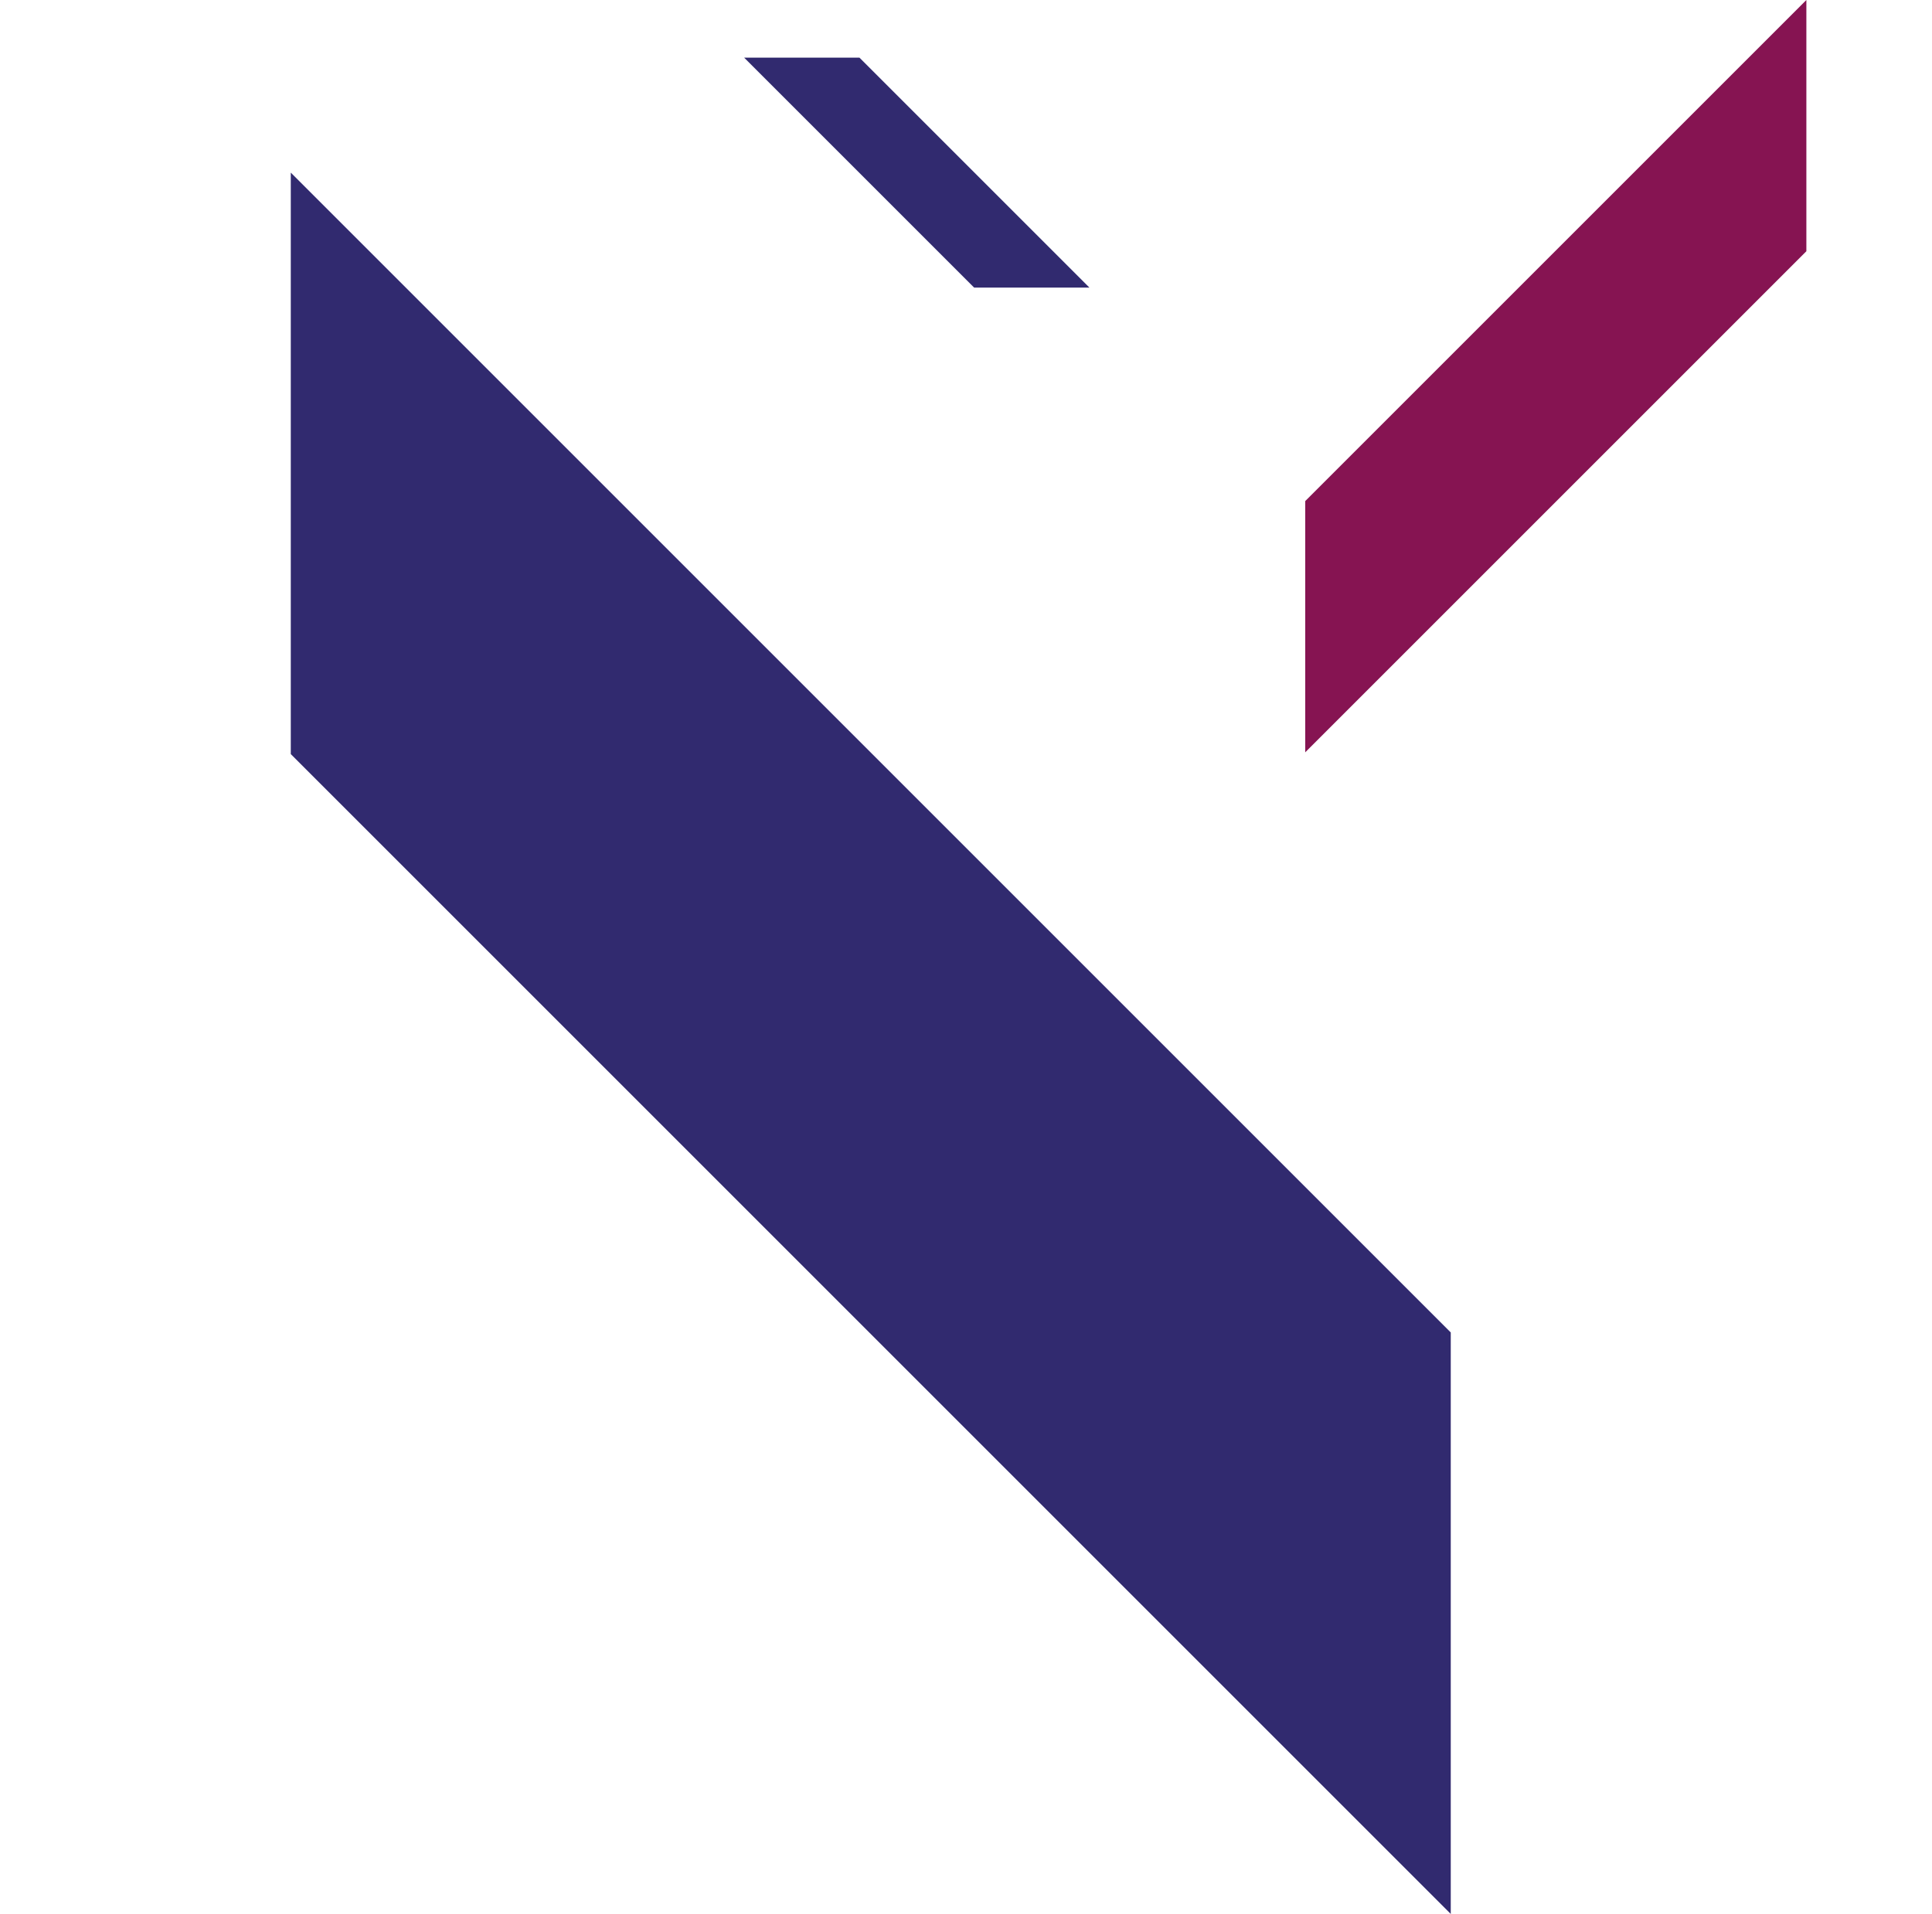
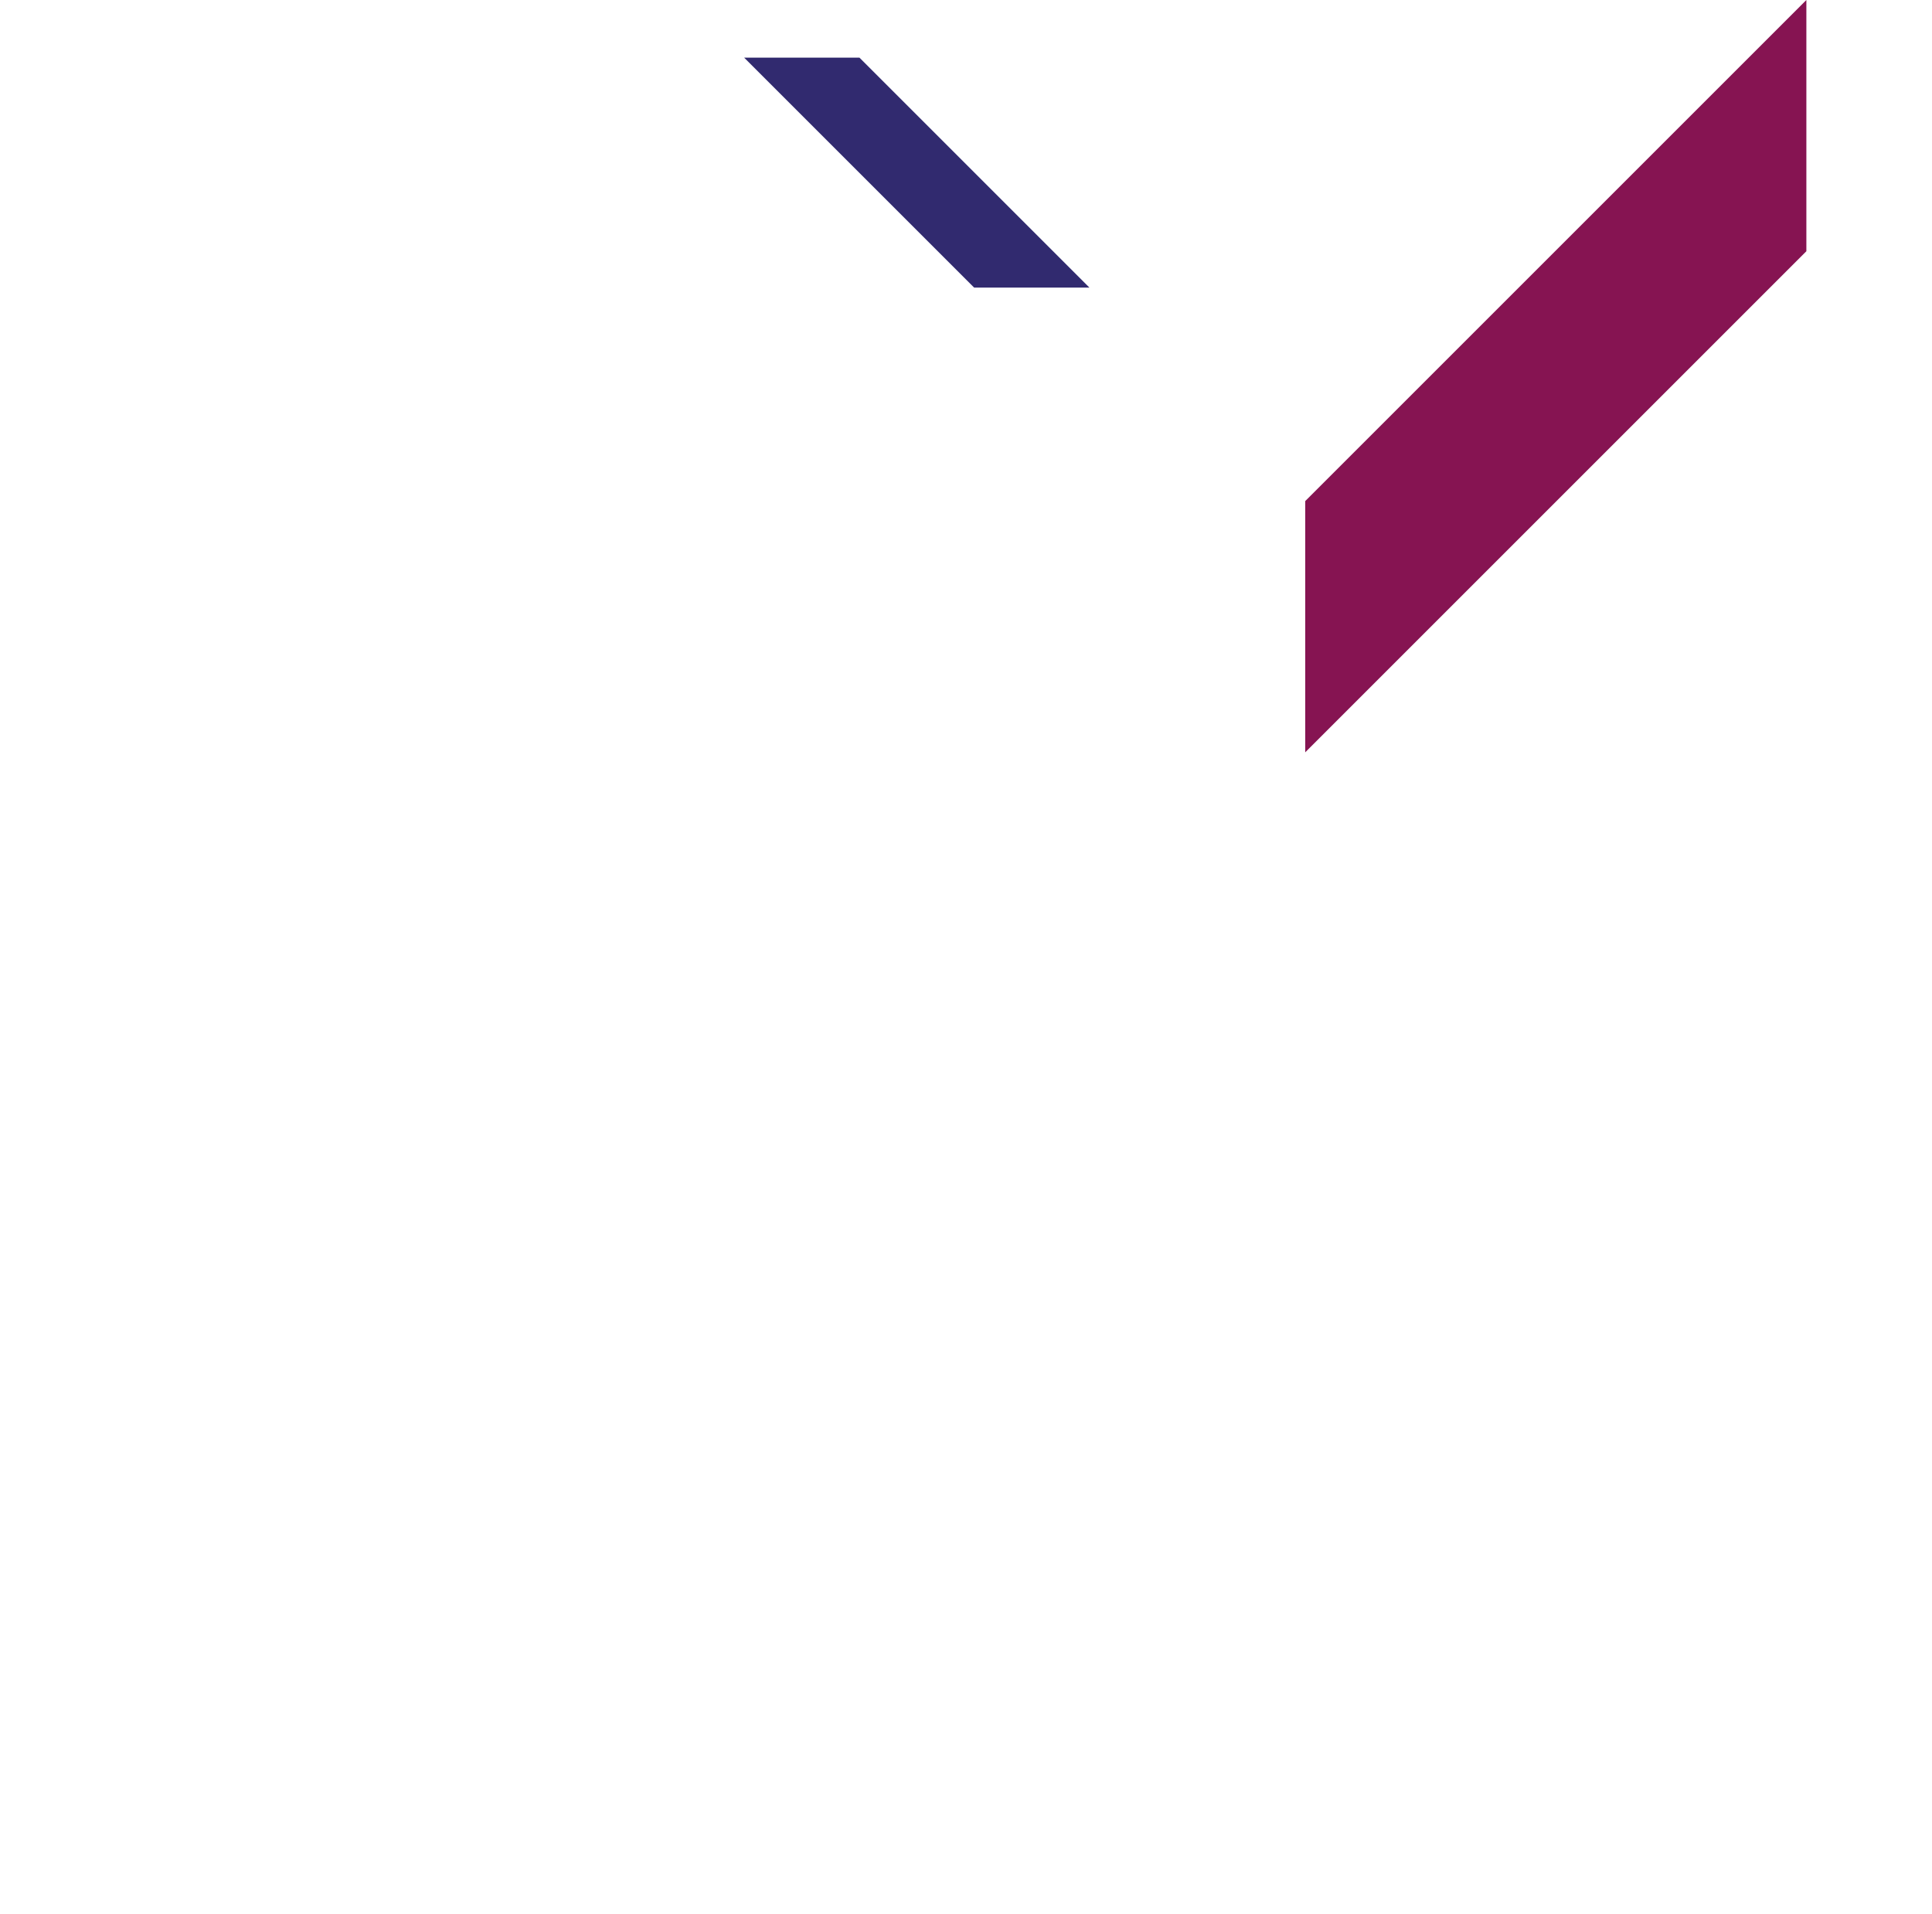
<svg xmlns="http://www.w3.org/2000/svg" width="350.248" height="347.016" viewBox="0 0 350.248 347.016">
  <g id="Group_421" data-name="Group 421" transform="translate(-367.281 -2164.079)">
-     <path id="Path_46" data-name="Path 46" d="M0,371.944l74.55-74.55V0L0,74.55Z" transform="translate(683 2458.38) rotate(135)" fill="#312a6f" />
    <path id="Path_182" data-name="Path 182" d="M14.78,73.741,0,58.961V0L14.78,14.78Z" transform="translate(564.78 2216.222) rotate(135)" fill="#312a6f" />
-     <path id="Path_47" data-name="Path 47" d="M0,0,32.208,32.208V160.694L0,128.485Z" transform="translate(694.754 2164.079) rotate(45)" fill="#861452" />
+     <path id="Path_47" data-name="Path 47" d="M0,0,32.208,32.208V160.694L0,128.485" transform="translate(694.754 2164.079) rotate(45)" fill="#861452" />
  </g>
</svg>